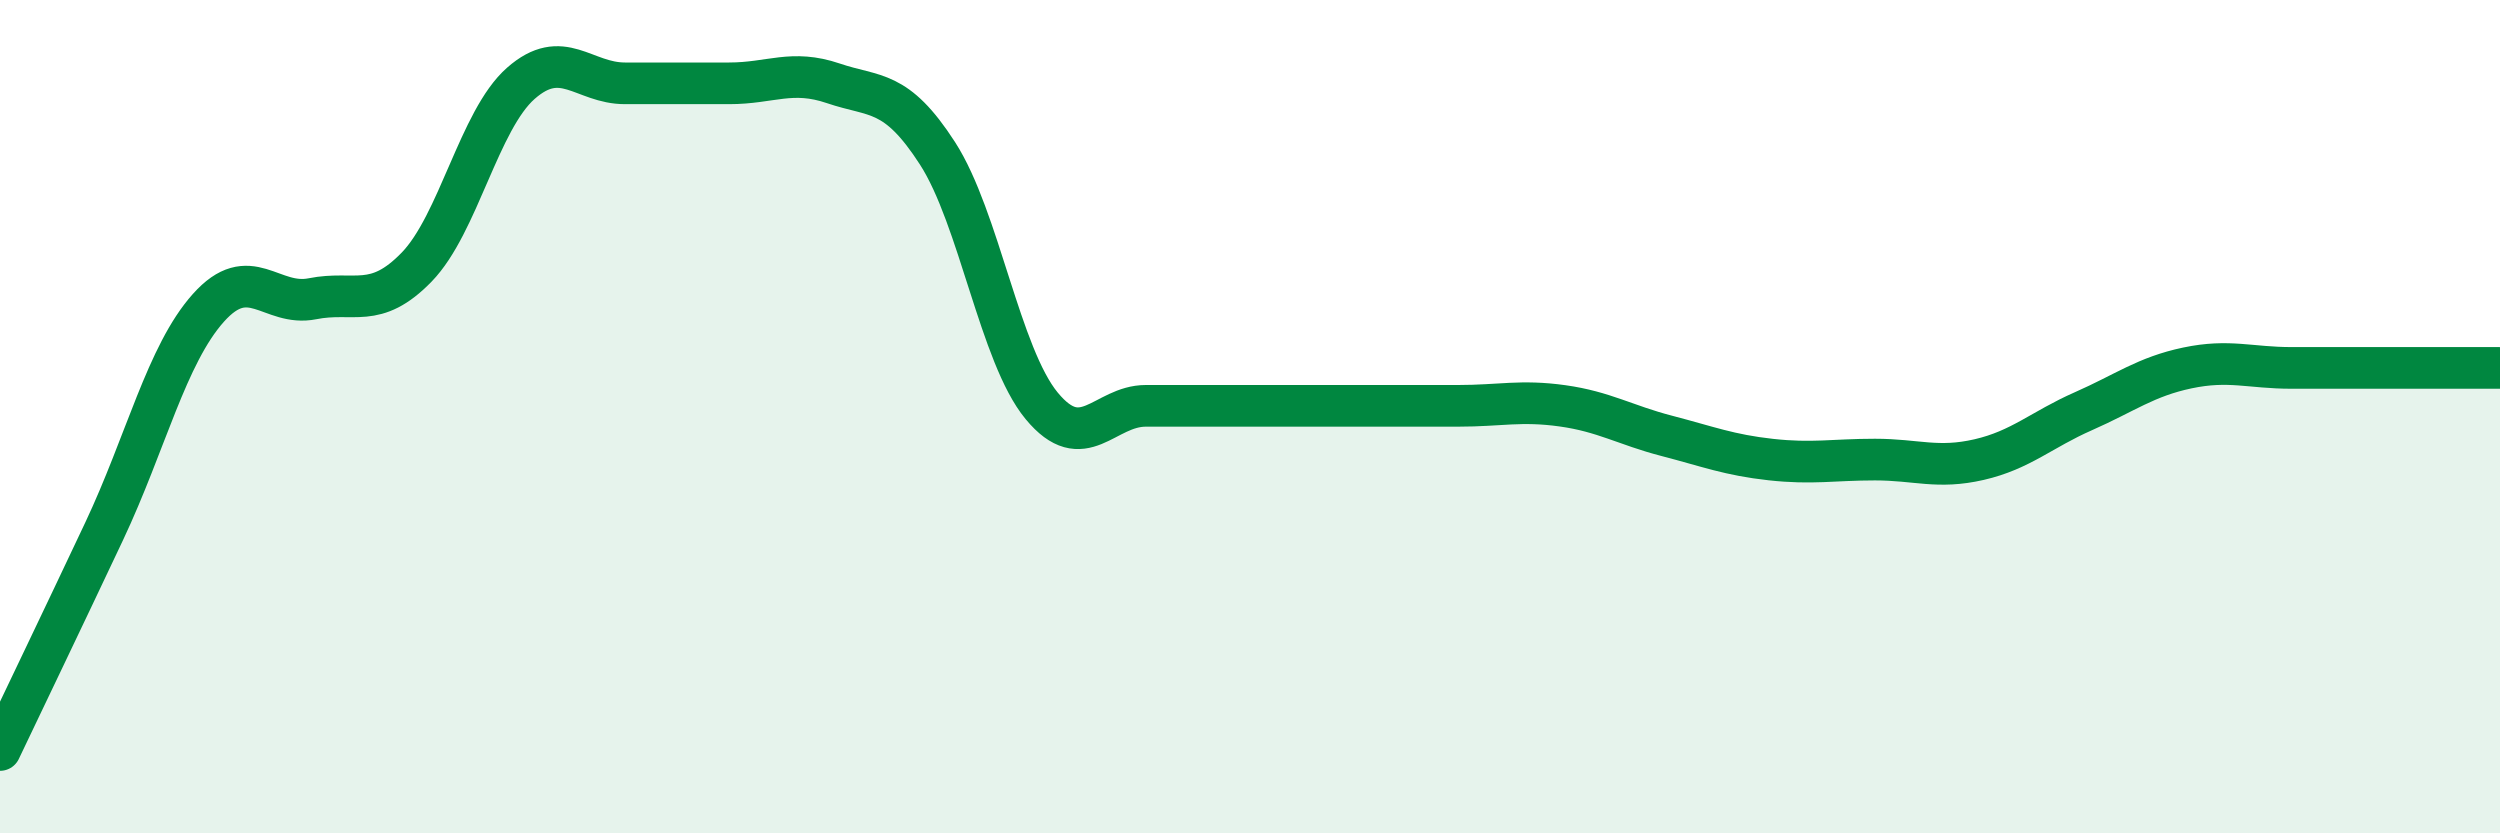
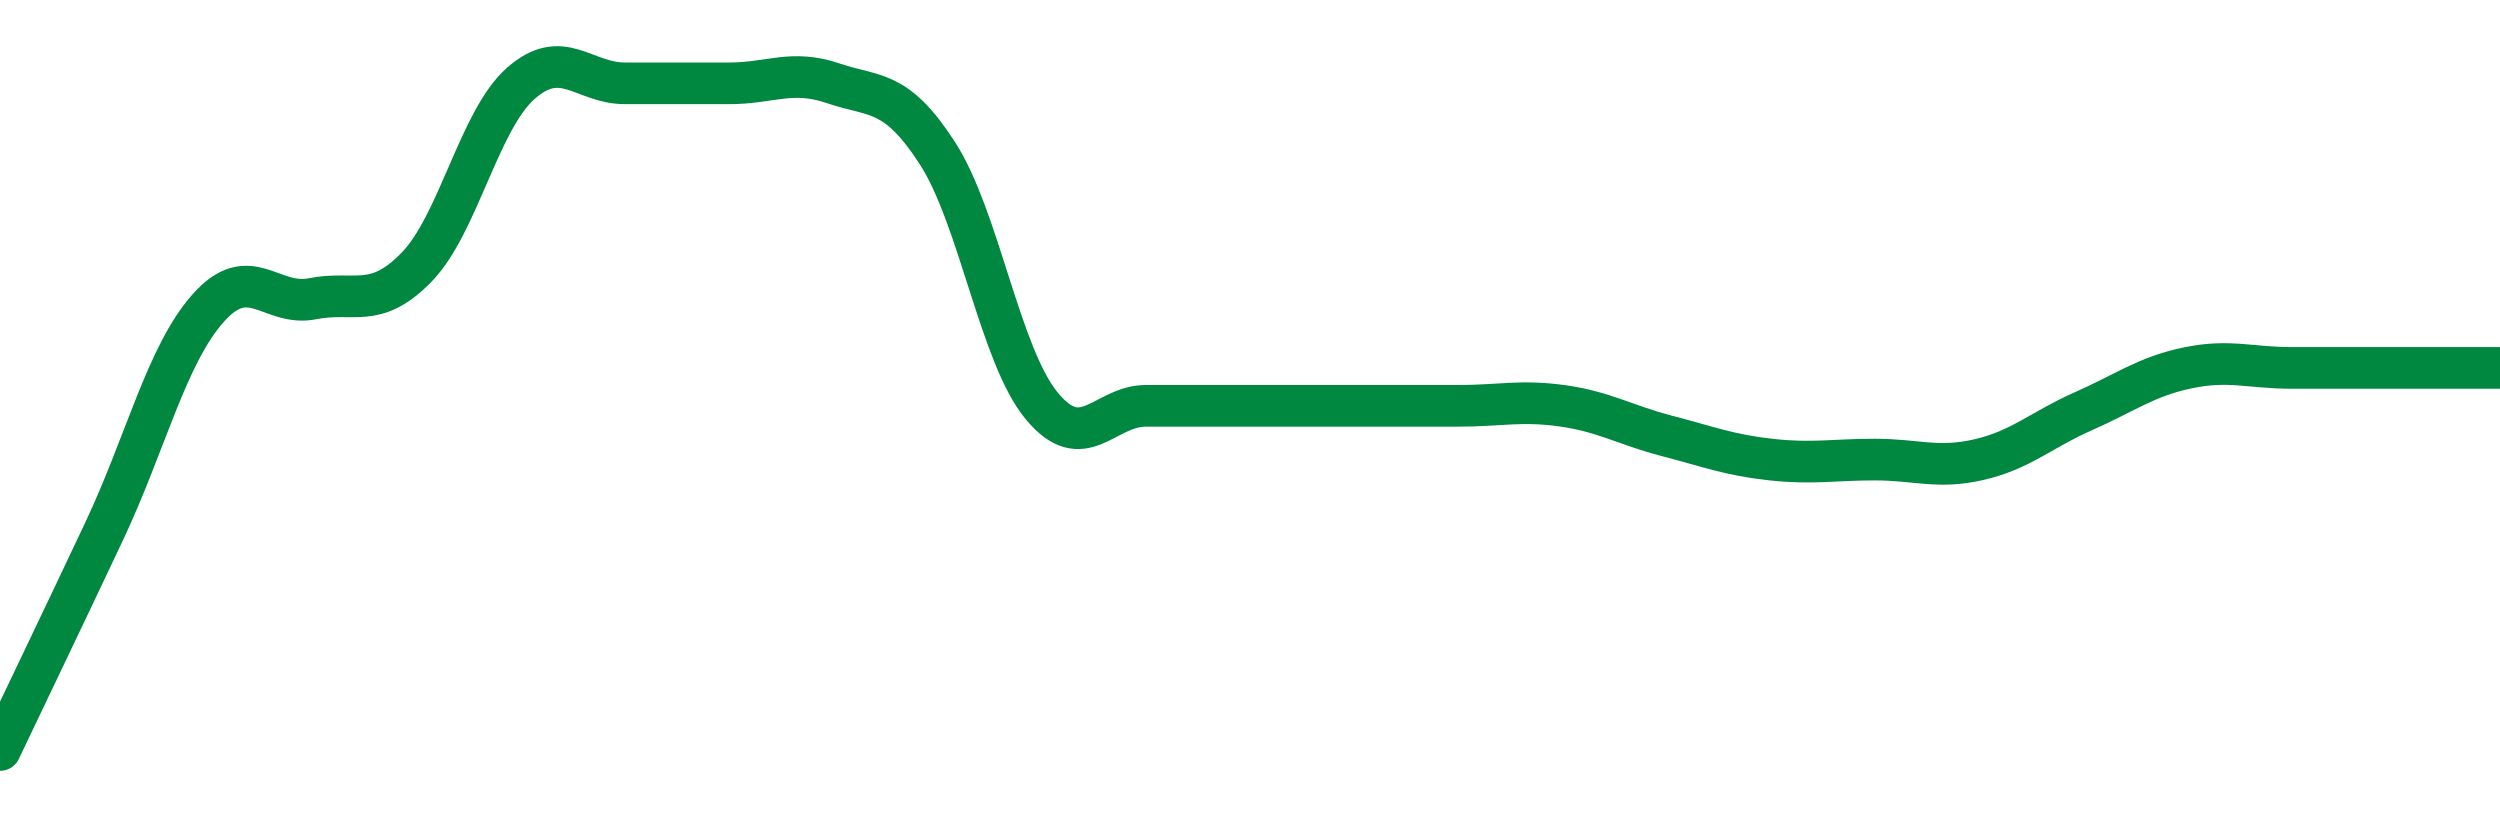
<svg xmlns="http://www.w3.org/2000/svg" width="60" height="20" viewBox="0 0 60 20">
-   <path d="M 0,18 C 0.5,16.95 1.5,14.87 2.5,12.75 C 3.5,10.63 4,8.51 5,7.39 C 6,6.27 6.5,7.37 7.5,7.17 C 8.5,6.97 9,7.44 10,6.41 C 11,5.38 11.5,2.88 12.5,2 C 13.5,1.12 14,2 15,2 C 16,2 16.5,2 17.5,2 C 18.5,2 19,1.66 20,2 C 21,2.34 21.5,2.13 22.5,3.68 C 23.5,5.23 24,8.53 25,9.74 C 26,10.95 26.5,9.74 27.5,9.74 C 28.5,9.74 29,9.74 30,9.74 C 31,9.74 31.5,9.74 32.5,9.74 C 33.5,9.74 34,9.74 35,9.74 C 36,9.74 36.5,9.6 37.5,9.74 C 38.5,9.88 39,10.2 40,10.46 C 41,10.72 41.5,10.92 42.5,11.03 C 43.5,11.14 44,11.03 45,11.03 C 46,11.03 46.5,11.26 47.5,11.03 C 48.5,10.8 49,10.31 50,9.87 C 51,9.43 51.5,9.04 52.5,8.83 C 53.5,8.62 54,8.83 55,8.83 C 56,8.83 56.5,8.83 57.5,8.83 C 58.5,8.83 59.5,8.83 60,8.83L60 20L0 20Z" fill="#008740" opacity="0.1" stroke-linecap="round" stroke-linejoin="round" />
  <path d="M 0,18 C 0.5,16.95 1.5,14.87 2.5,12.75 C 3.5,10.63 4,8.51 5,7.39 C 6,6.27 6.5,7.37 7.5,7.17 C 8.5,6.97 9,7.44 10,6.41 C 11,5.38 11.5,2.88 12.5,2 C 13.5,1.12 14,2 15,2 C 16,2 16.5,2 17.5,2 C 18.5,2 19,1.66 20,2 C 21,2.34 21.5,2.13 22.5,3.68 C 23.5,5.23 24,8.53 25,9.74 C 26,10.95 26.5,9.74 27.5,9.74 C 28.5,9.74 29,9.74 30,9.74 C 31,9.74 31.5,9.74 32.5,9.74 C 33.5,9.74 34,9.74 35,9.74 C 36,9.74 36.5,9.6 37.5,9.74 C 38.5,9.88 39,10.2 40,10.46 C 41,10.72 41.5,10.92 42.5,11.03 C 43.5,11.14 44,11.03 45,11.03 C 46,11.03 46.5,11.26 47.5,11.03 C 48.5,10.8 49,10.31 50,9.87 C 51,9.43 51.5,9.04 52.5,8.83 C 53.5,8.62 54,8.83 55,8.83 C 56,8.83 56.5,8.83 57.5,8.83 C 58.5,8.83 59.5,8.83 60,8.83" stroke="#008740" stroke-width="1" fill="none" stroke-linecap="round" stroke-linejoin="round" />
</svg>